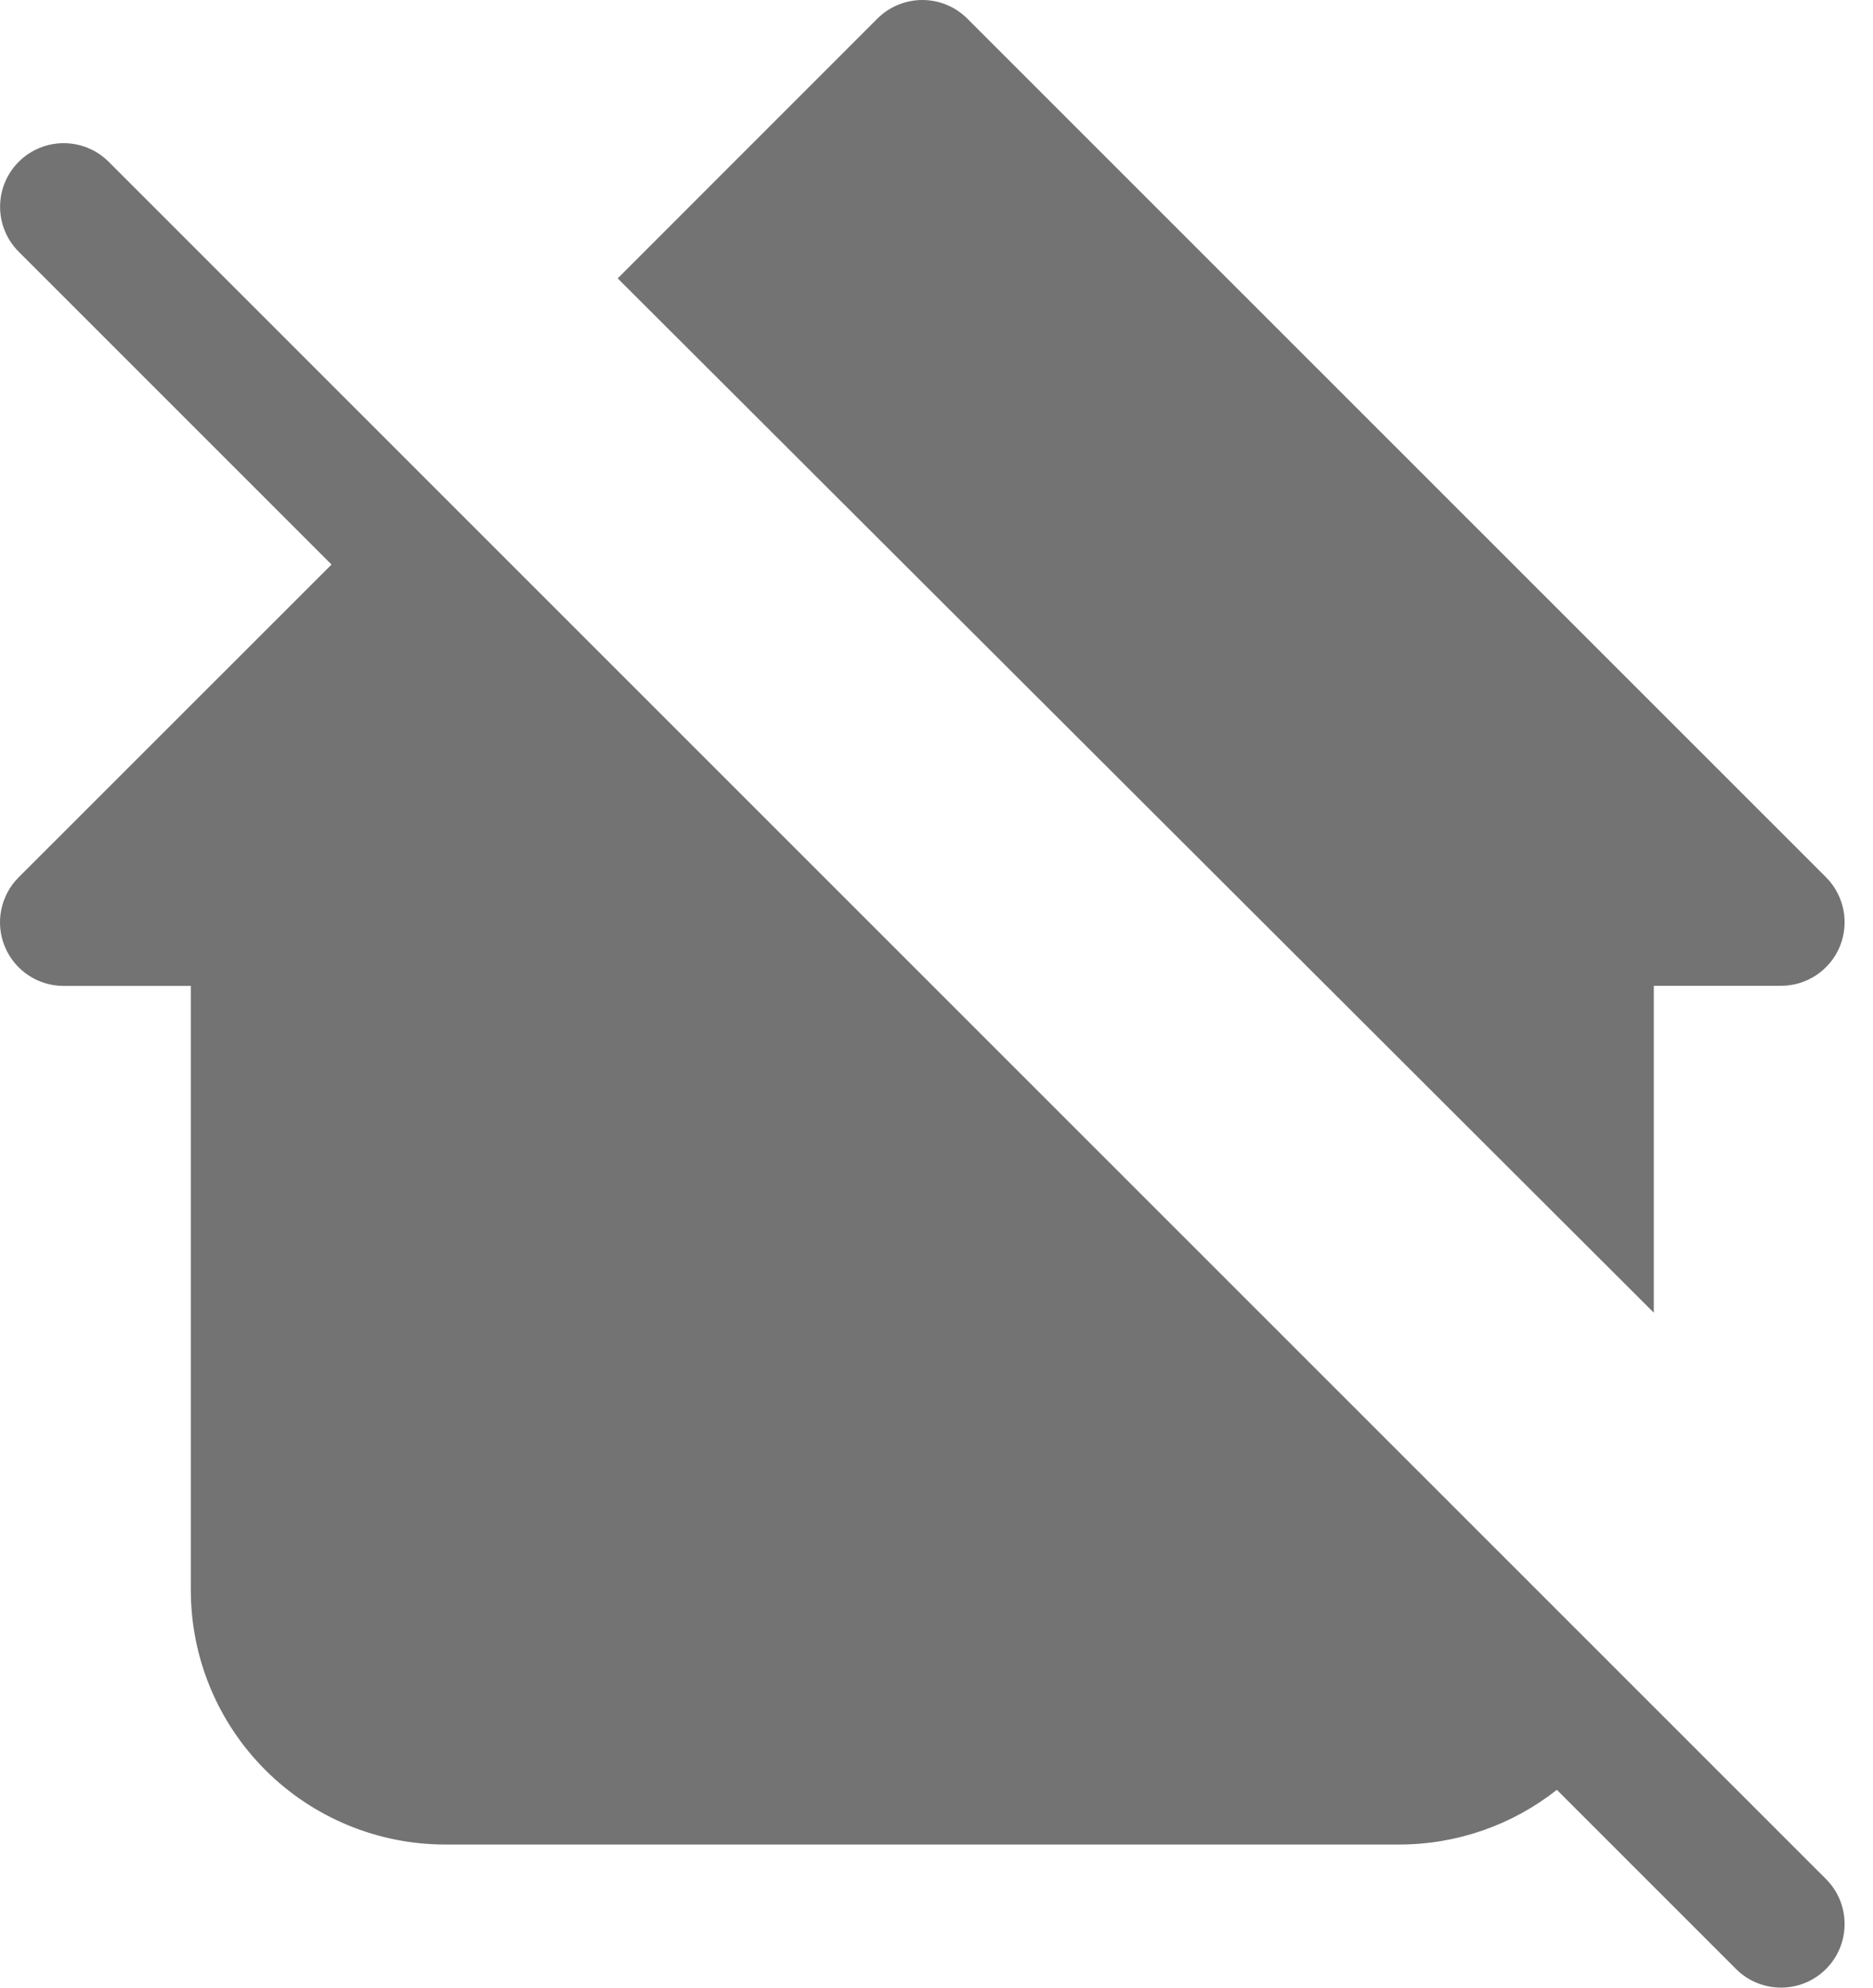
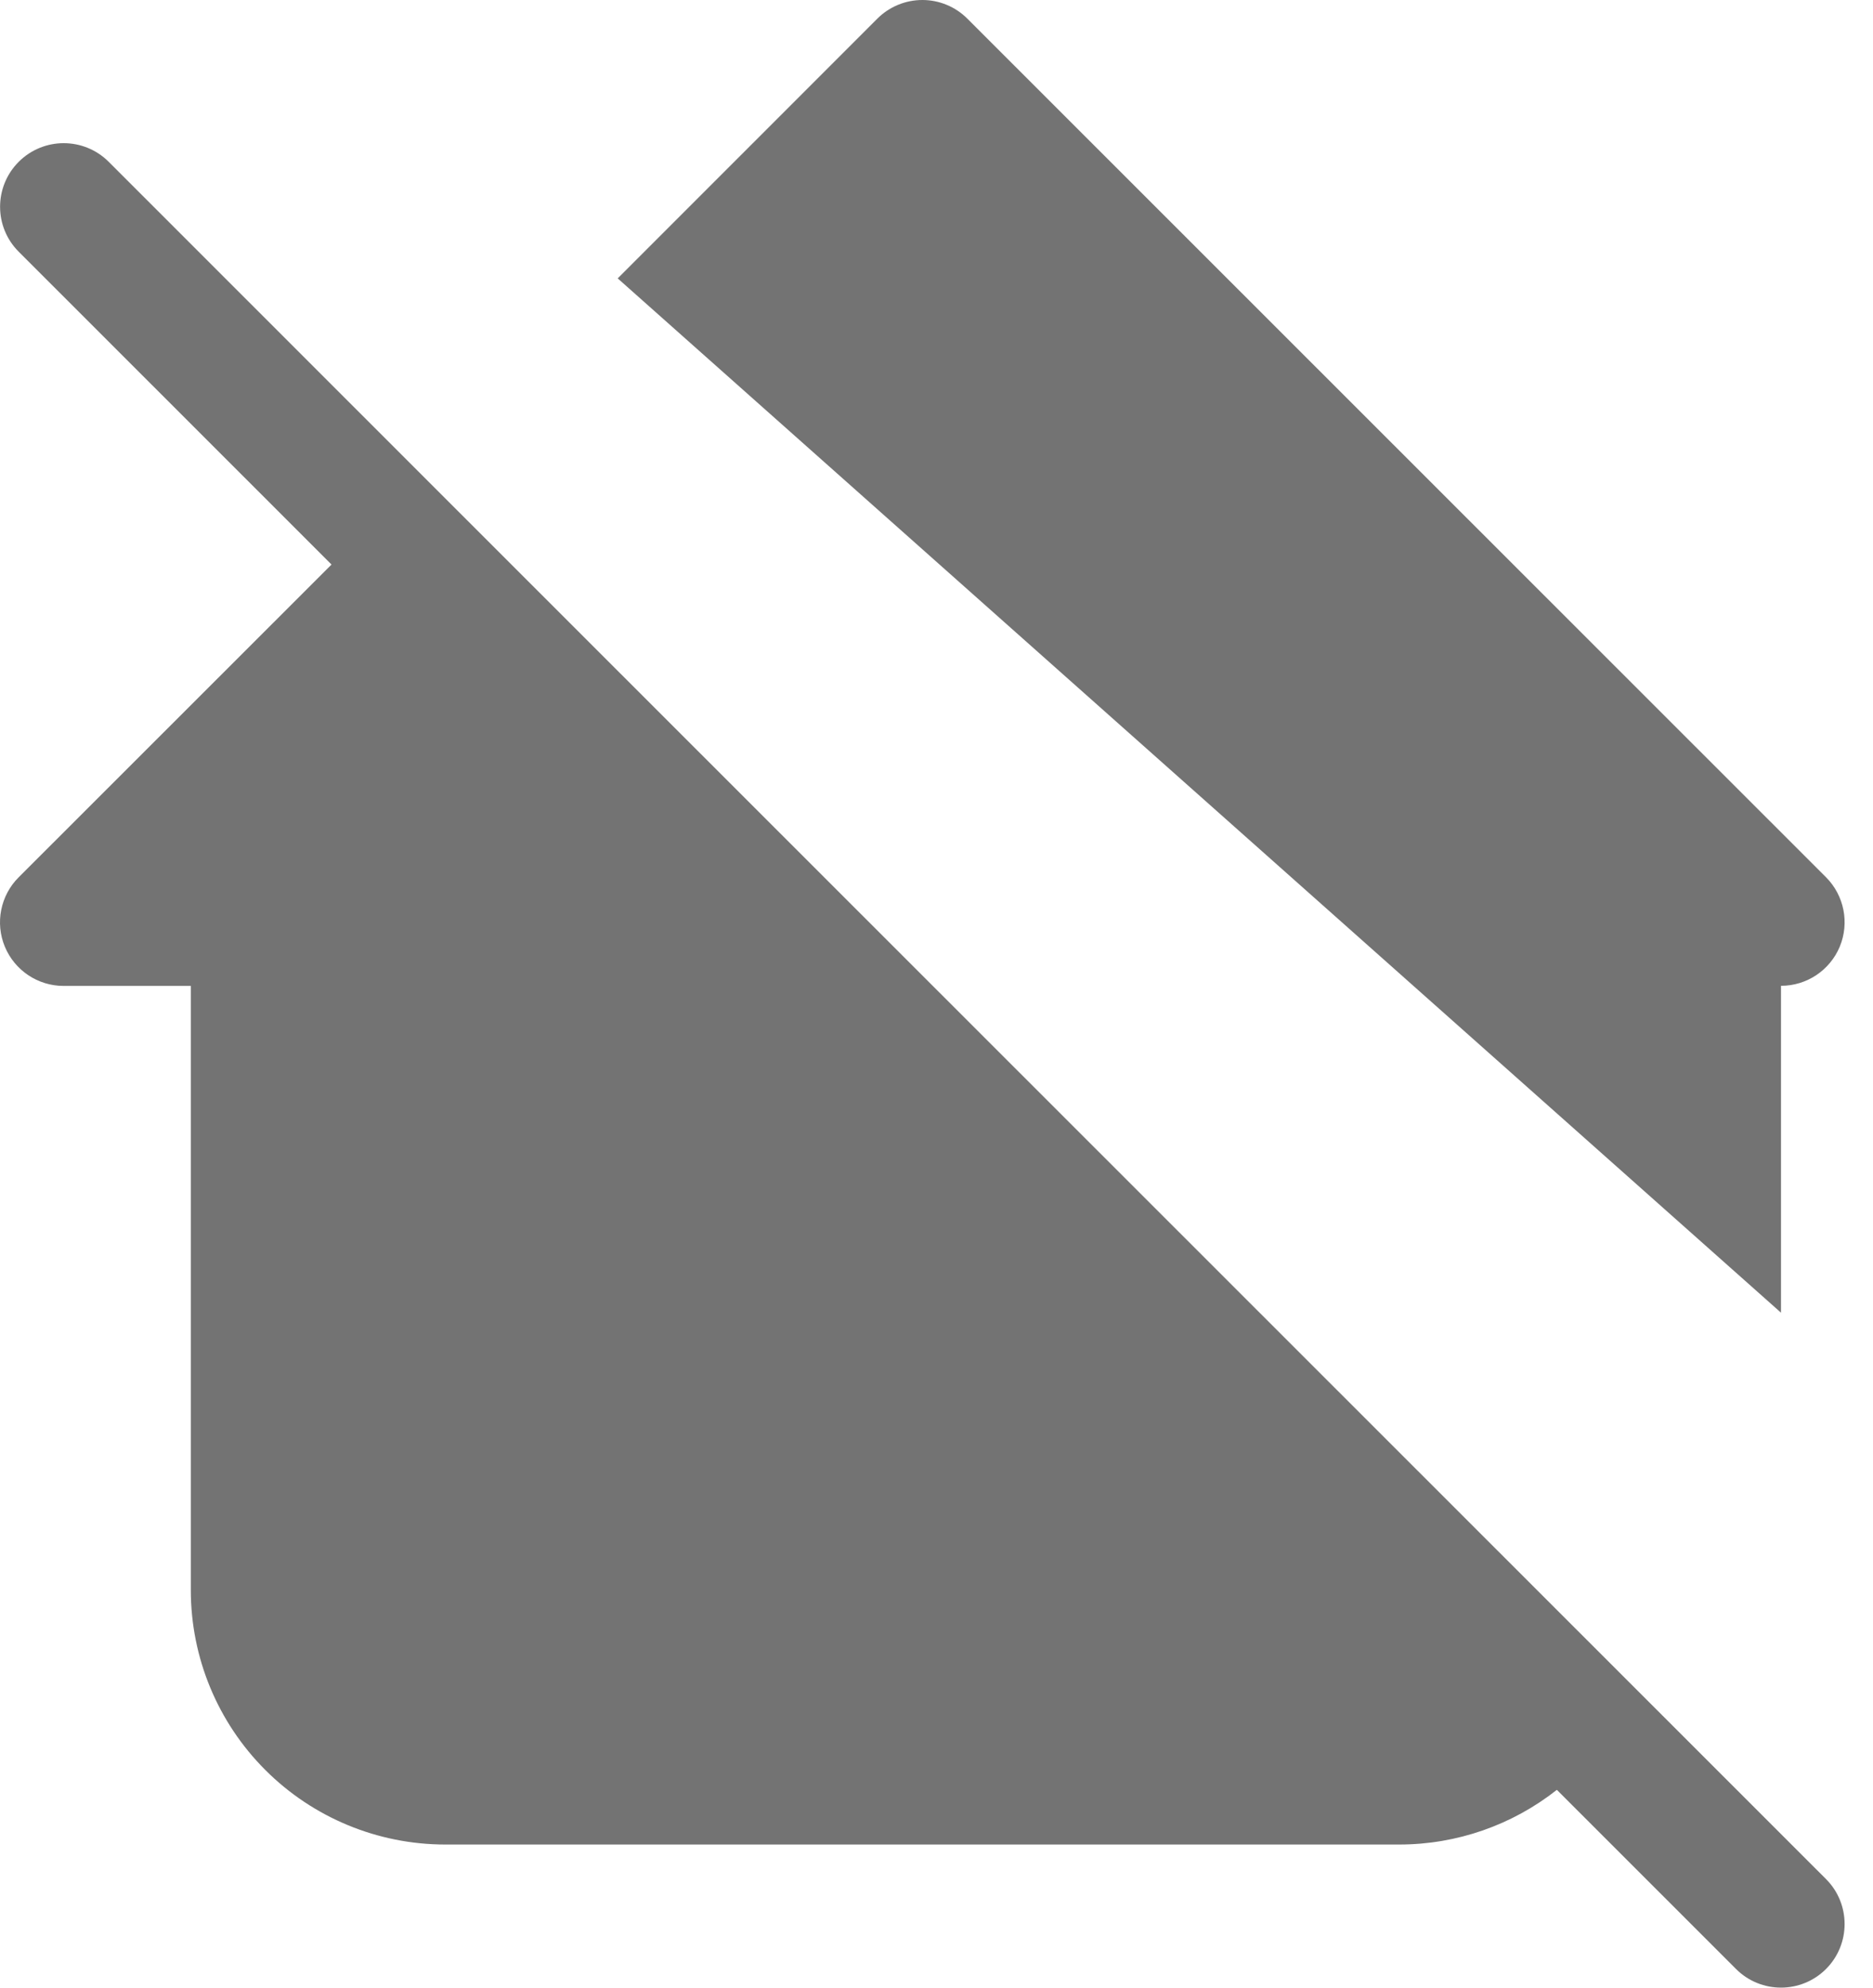
<svg xmlns="http://www.w3.org/2000/svg" width="33" height="35" viewBox="0 0 33 35" fill="none">
-   <path fill-rule="evenodd" clip-rule="evenodd" d="M16.251 5.78546e-09C16.548 -3.01685e-05 16.833 0.118 17.043 0.328L32.172 15.447C32.492 15.768 32.588 16.249 32.415 16.668C32.241 17.086 31.833 17.359 31.379 17.359H29.138V23.115L10.883 4.902L15.458 0.328C15.668 0.118 15.954 3.018e-05 16.251 5.78546e-09ZM0.33 2.849C0.768 2.412 1.477 2.412 1.915 2.849L8.218 9.149C8.22 9.151 8.222 9.152 8.223 9.154L32.172 33.088C32.609 33.525 32.609 34.235 32.172 34.672C31.734 35.109 31.024 35.109 30.587 34.672L27.43 31.517C26.643 32.138 25.666 32.48 24.654 32.48H7.844C6.656 32.48 5.515 32.008 4.675 31.168C3.834 30.328 3.362 29.189 3.362 28V17.361H1.121C0.667 17.361 0.259 17.088 0.085 16.669C-0.088 16.251 0.008 15.769 0.328 15.449L5.841 9.941L0.33 4.433C-0.108 3.996 -0.108 3.287 0.33 2.849Z" fill="#737373" />
+   <path fill-rule="evenodd" clip-rule="evenodd" d="M16.251 5.78546e-09C16.548 -3.01685e-05 16.833 0.118 17.043 0.328L32.172 15.447C32.492 15.768 32.588 16.249 32.415 16.668C32.241 17.086 31.833 17.359 31.379 17.359V23.115L10.883 4.902L15.458 0.328C15.668 0.118 15.954 3.018e-05 16.251 5.78546e-09ZM0.33 2.849C0.768 2.412 1.477 2.412 1.915 2.849L8.218 9.149C8.22 9.151 8.222 9.152 8.223 9.154L32.172 33.088C32.609 33.525 32.609 34.235 32.172 34.672C31.734 35.109 31.024 35.109 30.587 34.672L27.43 31.517C26.643 32.138 25.666 32.48 24.654 32.48H7.844C6.656 32.48 5.515 32.008 4.675 31.168C3.834 30.328 3.362 29.189 3.362 28V17.361H1.121C0.667 17.361 0.259 17.088 0.085 16.669C-0.088 16.251 0.008 15.769 0.328 15.449L5.841 9.941L0.33 4.433C-0.108 3.996 -0.108 3.287 0.33 2.849Z" fill="#737373" />
</svg>